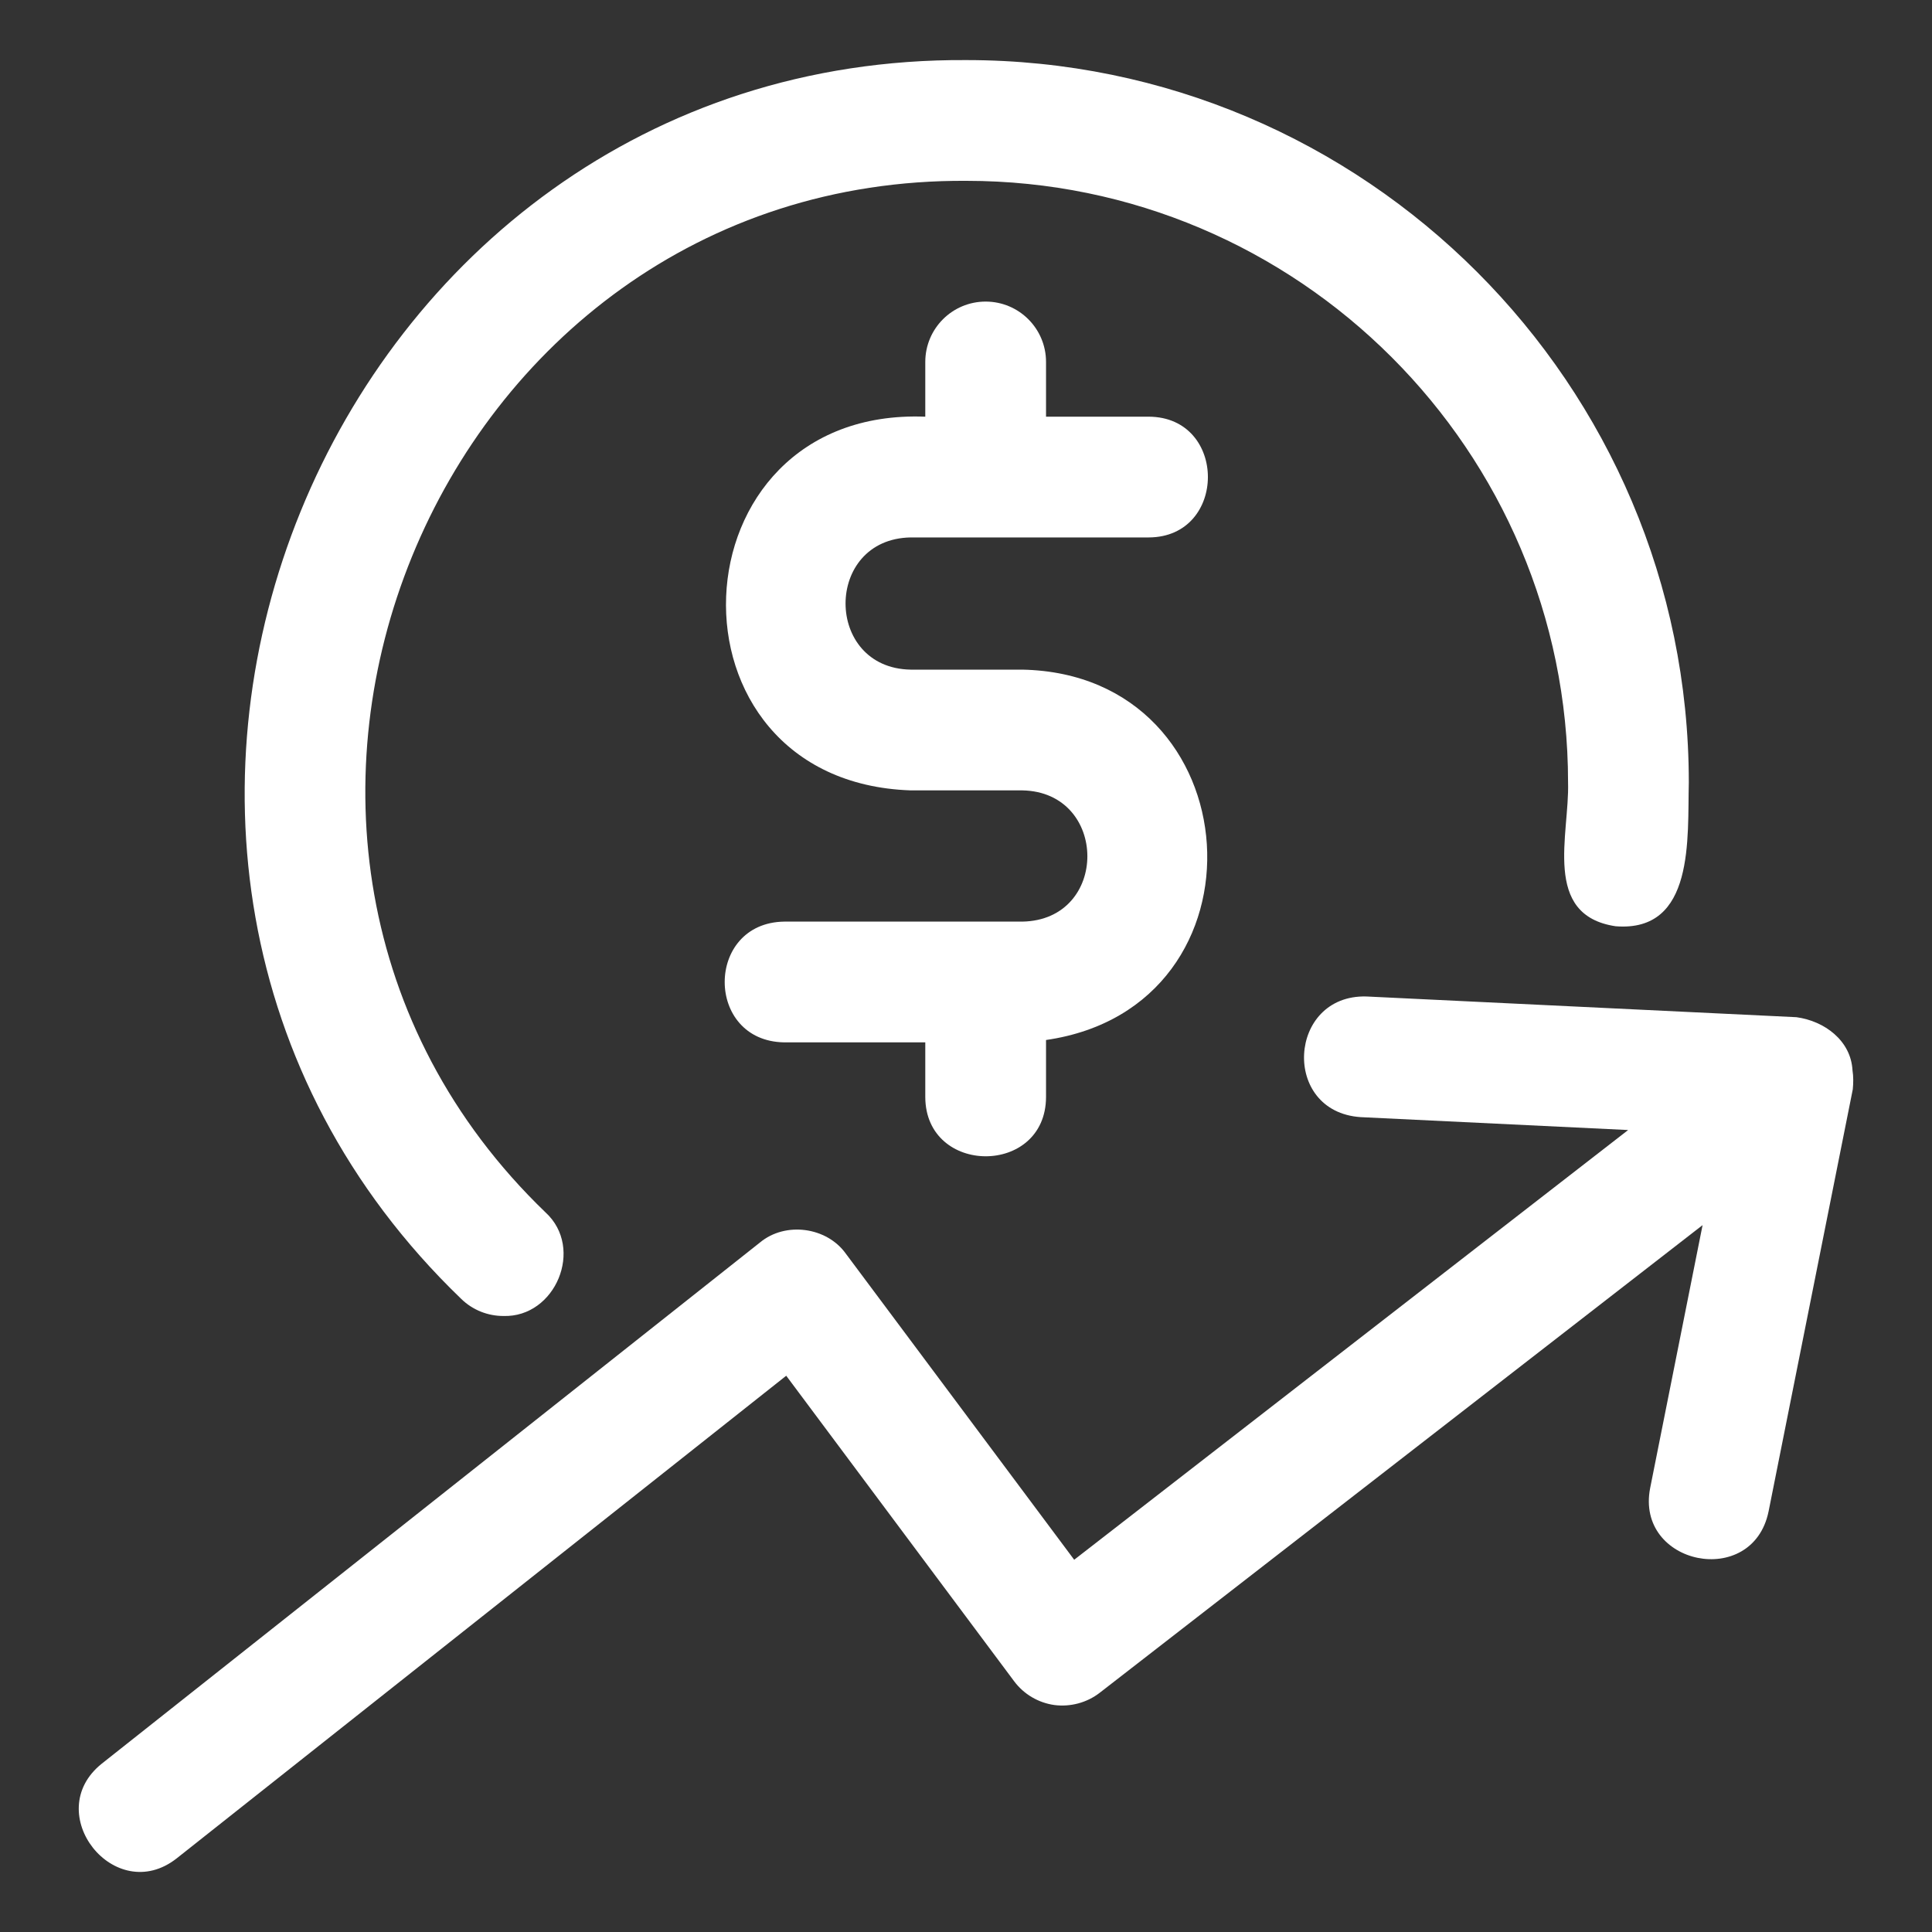
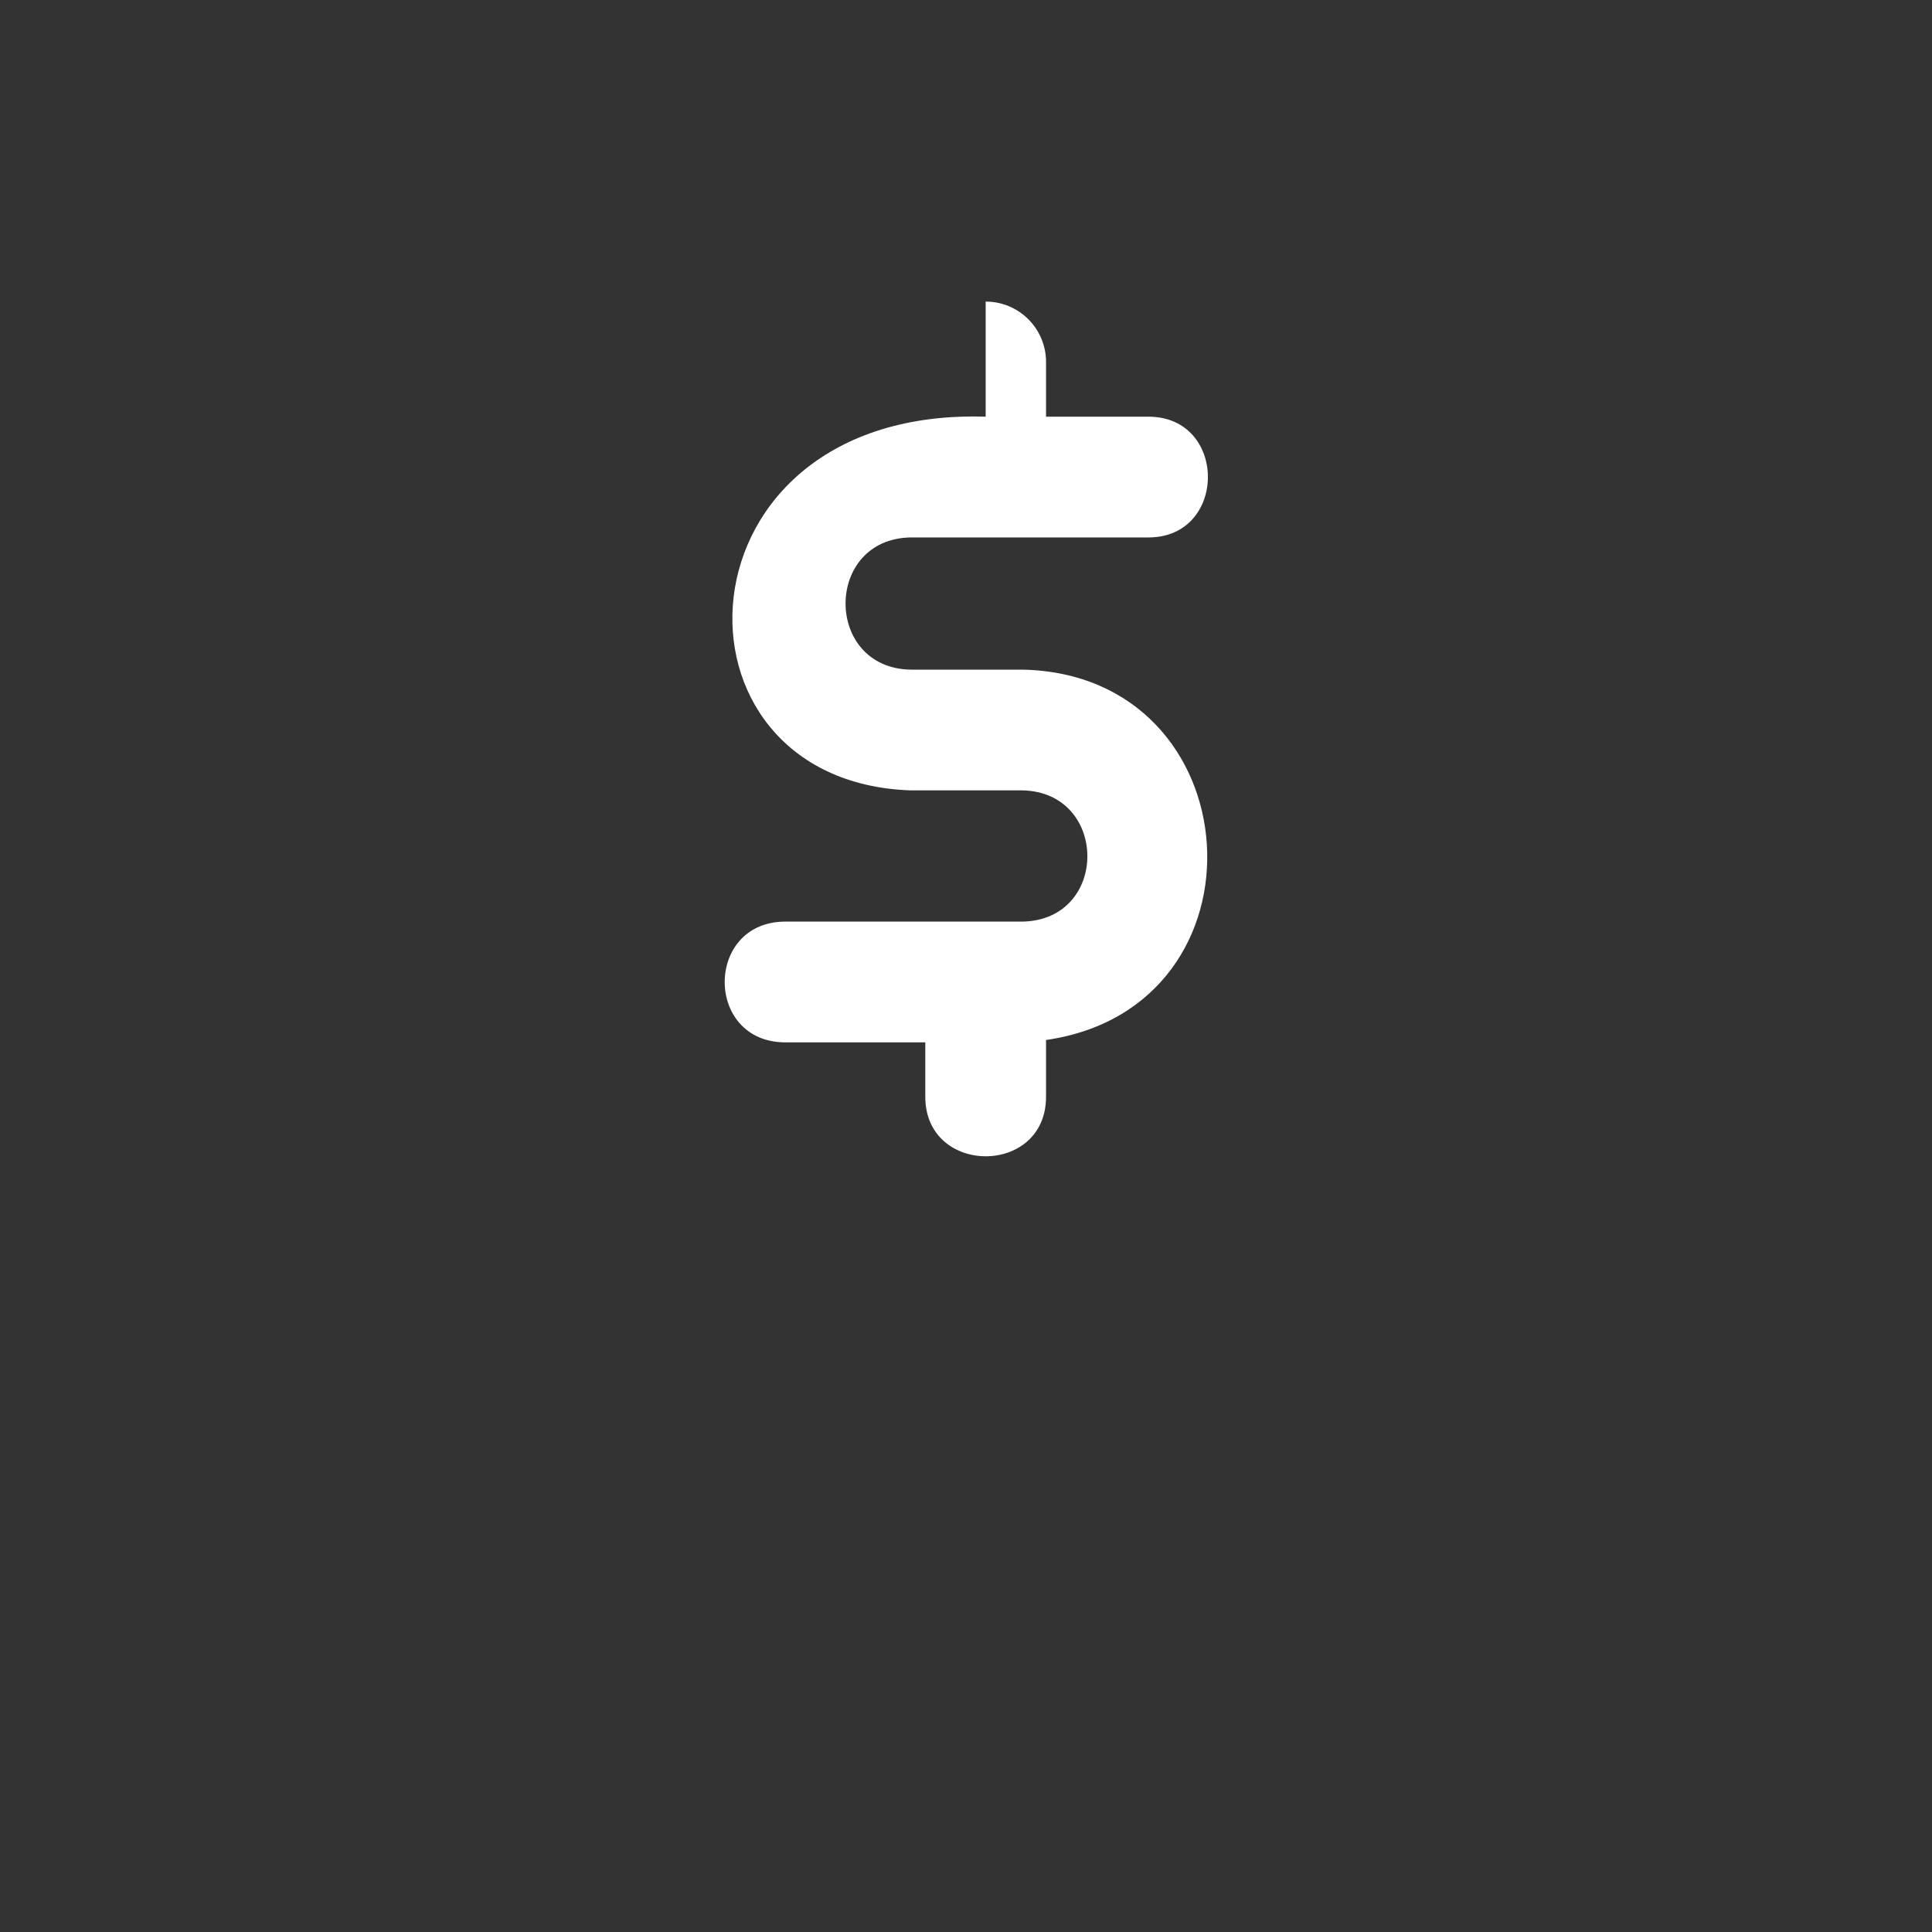
<svg xmlns="http://www.w3.org/2000/svg" width="40" height="40" viewBox="0 0 40 40" fill="none">
  <rect x="0" y="0" width="40" height="40" fill="#333333" stroke="none" />
-   <path d="M18.854 11.127H23.782C25.415 11.123 25.419 8.632 23.782 8.627C23.782 8.627 21.657 8.627 21.657 8.627V7.494C21.657 6.803 21.097 6.244 20.407 6.244C19.716 6.244 19.157 6.803 19.157 7.494V8.627C13.861 8.423 13.559 16.183 18.854 16.364C18.854 16.364 21.165 16.364 21.165 16.364C22.953 16.395 22.971 19.05 21.165 19.081H16.236C14.596 19.105 14.591 21.555 16.236 21.581C16.236 21.581 19.157 21.581 19.157 21.581V22.714C19.163 24.344 21.65 24.352 21.657 22.714C21.657 22.714 21.657 21.532 21.657 21.532C26.399 20.848 25.957 13.958 21.165 13.864H18.854C17.058 13.833 17.056 11.158 18.854 11.127Z" fill="white" />
-   <path d="M10.421 27.246C11.5 27.281 12.103 25.844 11.296 25.103C3.343 17.447 8.965 3.672 20.01 3.744C26.878 3.744 32.465 9.331 32.465 16.2C32.497 17.274 31.921 18.948 33.449 19.177C35.097 19.308 34.935 17.34 34.965 16.2C34.965 7.953 28.256 1.244 20.009 1.244C6.747 1.159 -0.001 17.698 9.547 26.89C9.79 27.128 10.106 27.246 10.421 27.246Z" fill="white" />
-   <path d="M38.354 22.159C38.321 21.545 37.775 21.139 37.194 21.06C37.194 21.06 28.289 20.631 28.289 20.631C26.661 20.588 26.52 23.018 28.17 23.129C28.17 23.129 33.709 23.396 33.709 23.396L22.24 32.293L17.513 25.957C17.116 25.4 16.259 25.288 15.735 25.724C15.735 25.724 2.108 36.514 2.108 36.514C0.833 37.532 2.374 39.486 3.66 38.474C3.66 38.474 16.278 28.483 16.278 28.483L20.997 34.809C21.198 35.078 21.499 35.255 21.831 35.301C22.16 35.343 22.5 35.254 22.766 35.049L35.25 25.365L34.165 30.807C33.852 32.403 36.283 32.905 36.616 31.295C36.616 31.296 38.36 22.553 38.36 22.553C38.372 22.423 38.375 22.291 38.354 22.159Z" fill="white" />
+   <path d="M18.854 11.127H23.782C25.415 11.123 25.419 8.632 23.782 8.627C23.782 8.627 21.657 8.627 21.657 8.627V7.494C21.657 6.803 21.097 6.244 20.407 6.244V8.627C13.861 8.423 13.559 16.183 18.854 16.364C18.854 16.364 21.165 16.364 21.165 16.364C22.953 16.395 22.971 19.05 21.165 19.081H16.236C14.596 19.105 14.591 21.555 16.236 21.581C16.236 21.581 19.157 21.581 19.157 21.581V22.714C19.163 24.344 21.65 24.352 21.657 22.714C21.657 22.714 21.657 21.532 21.657 21.532C26.399 20.848 25.957 13.958 21.165 13.864H18.854C17.058 13.833 17.056 11.158 18.854 11.127Z" fill="white" />
</svg>